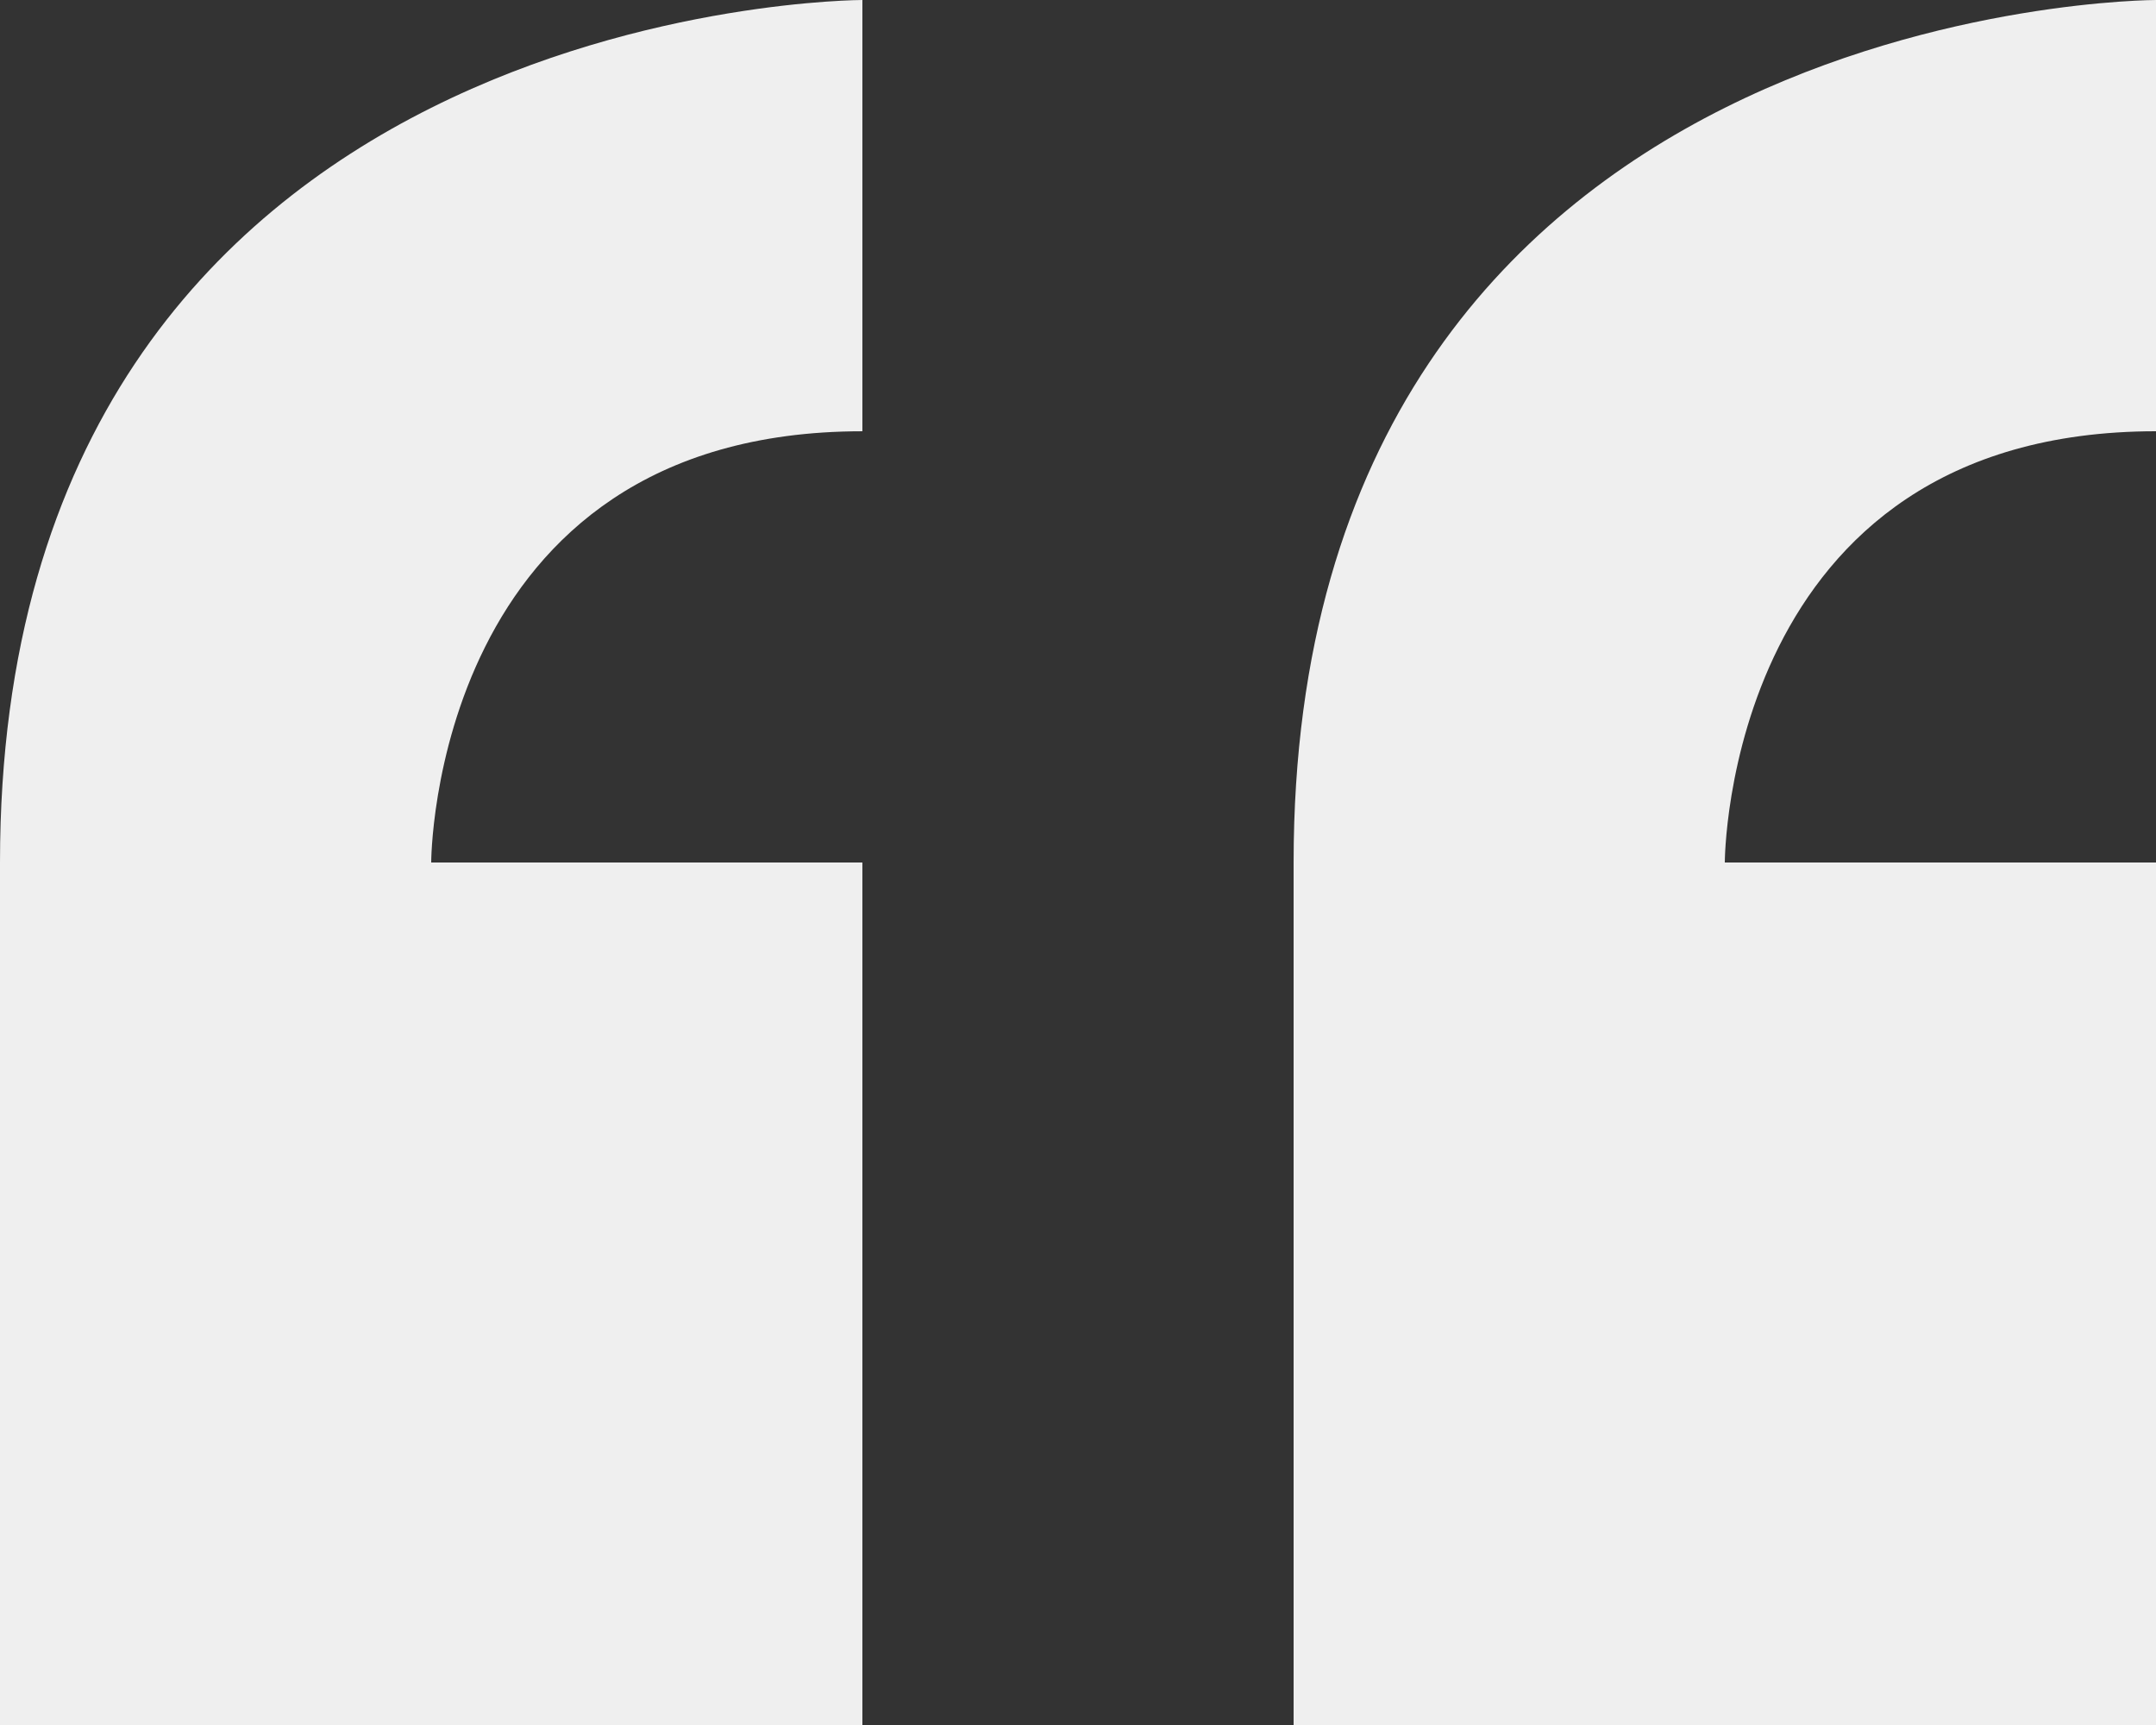
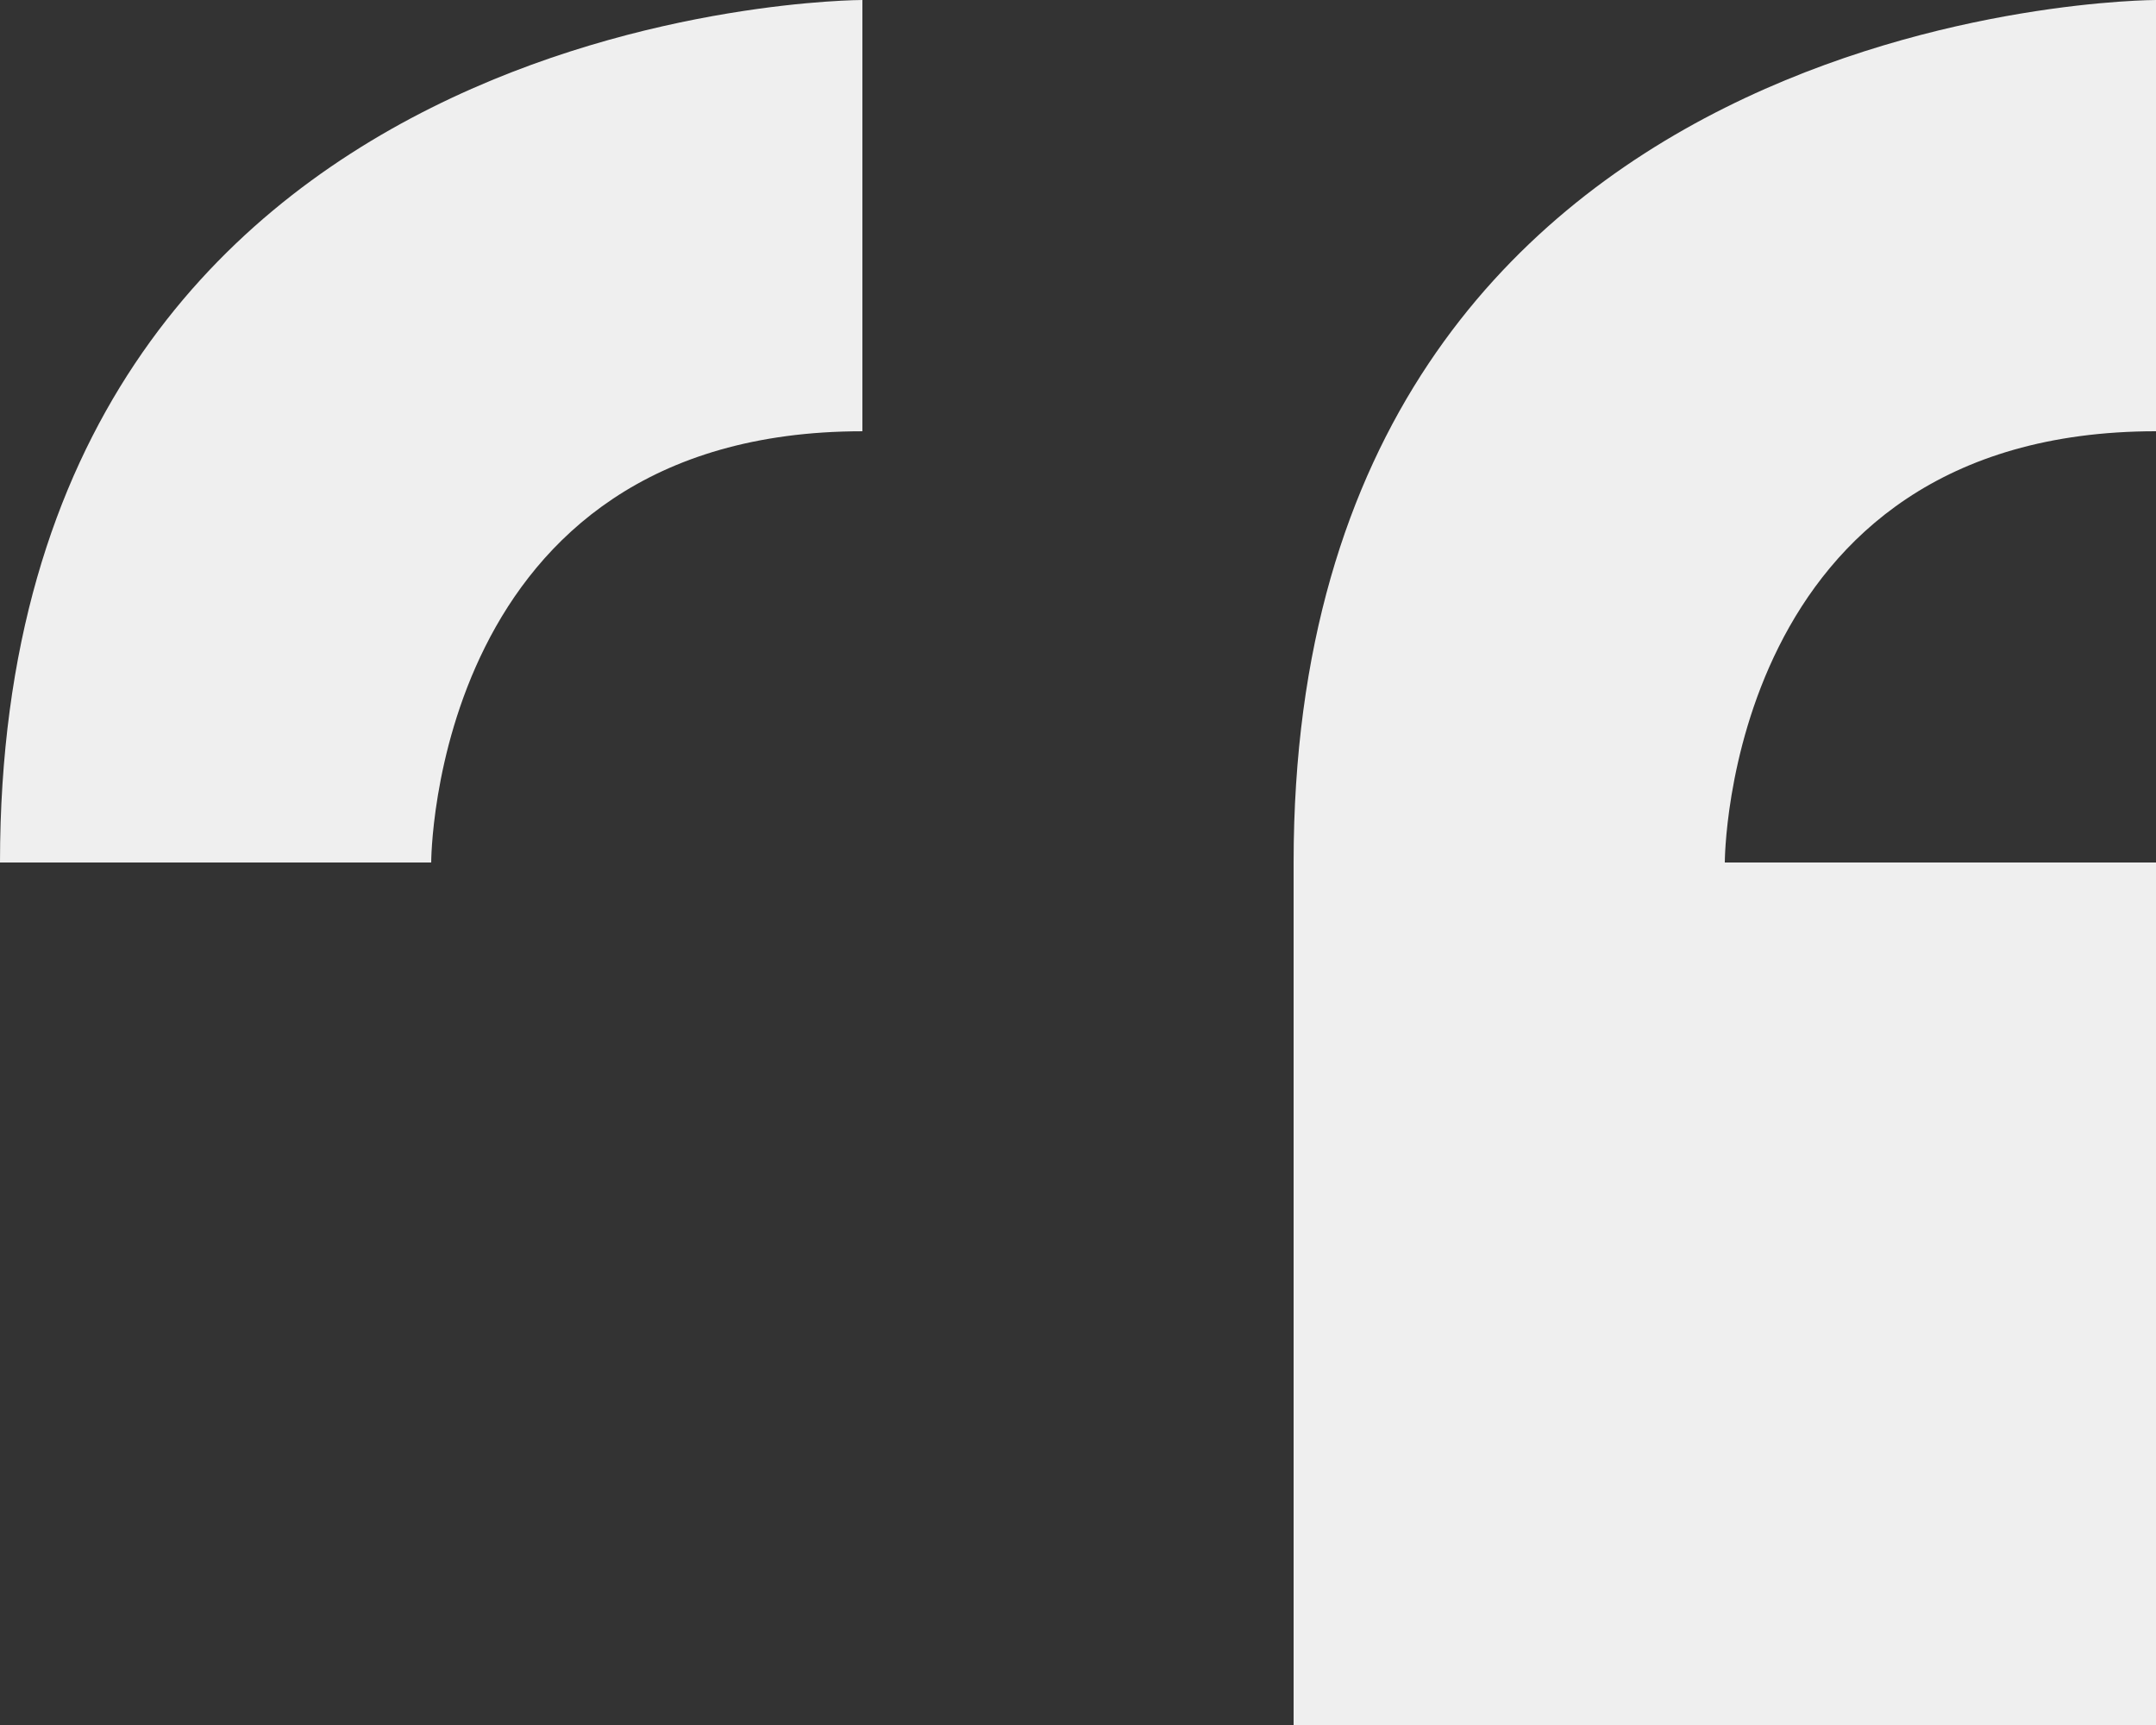
<svg xmlns="http://www.w3.org/2000/svg" width="134.841" height="107.873" viewBox="0 0 134.841 107.873">
  <rect x="0" y="0" width="134.841" height="107.873" fill="#333333" stroke="none" />
  <g id="Groupe_597" data-name="Groupe 597" transform="translate(-183.433 -54)">
-     <path id="Icon_metro-quote" data-name="Icon metro-quote" d="M8.355,63.577v53.937H62.291V63.577H35.323s0-26.968,26.968-26.968V9.64S8.355,9.64,8.355,63.577ZM143.2,36.608V9.64S89.26,9.64,89.26,63.577v53.937H143.2V63.577H116.228S116.228,36.608,143.2,36.608Z" transform="translate(175.078 44.36)" fill="#efefef" />
+     <path id="Icon_metro-quote" data-name="Icon metro-quote" d="M8.355,63.577H62.291V63.577H35.323s0-26.968,26.968-26.968V9.64S8.355,9.64,8.355,63.577ZM143.2,36.608V9.64S89.26,9.64,89.26,63.577v53.937H143.2V63.577H116.228S116.228,36.608,143.2,36.608Z" transform="translate(175.078 44.36)" fill="#efefef" />
  </g>
</svg>